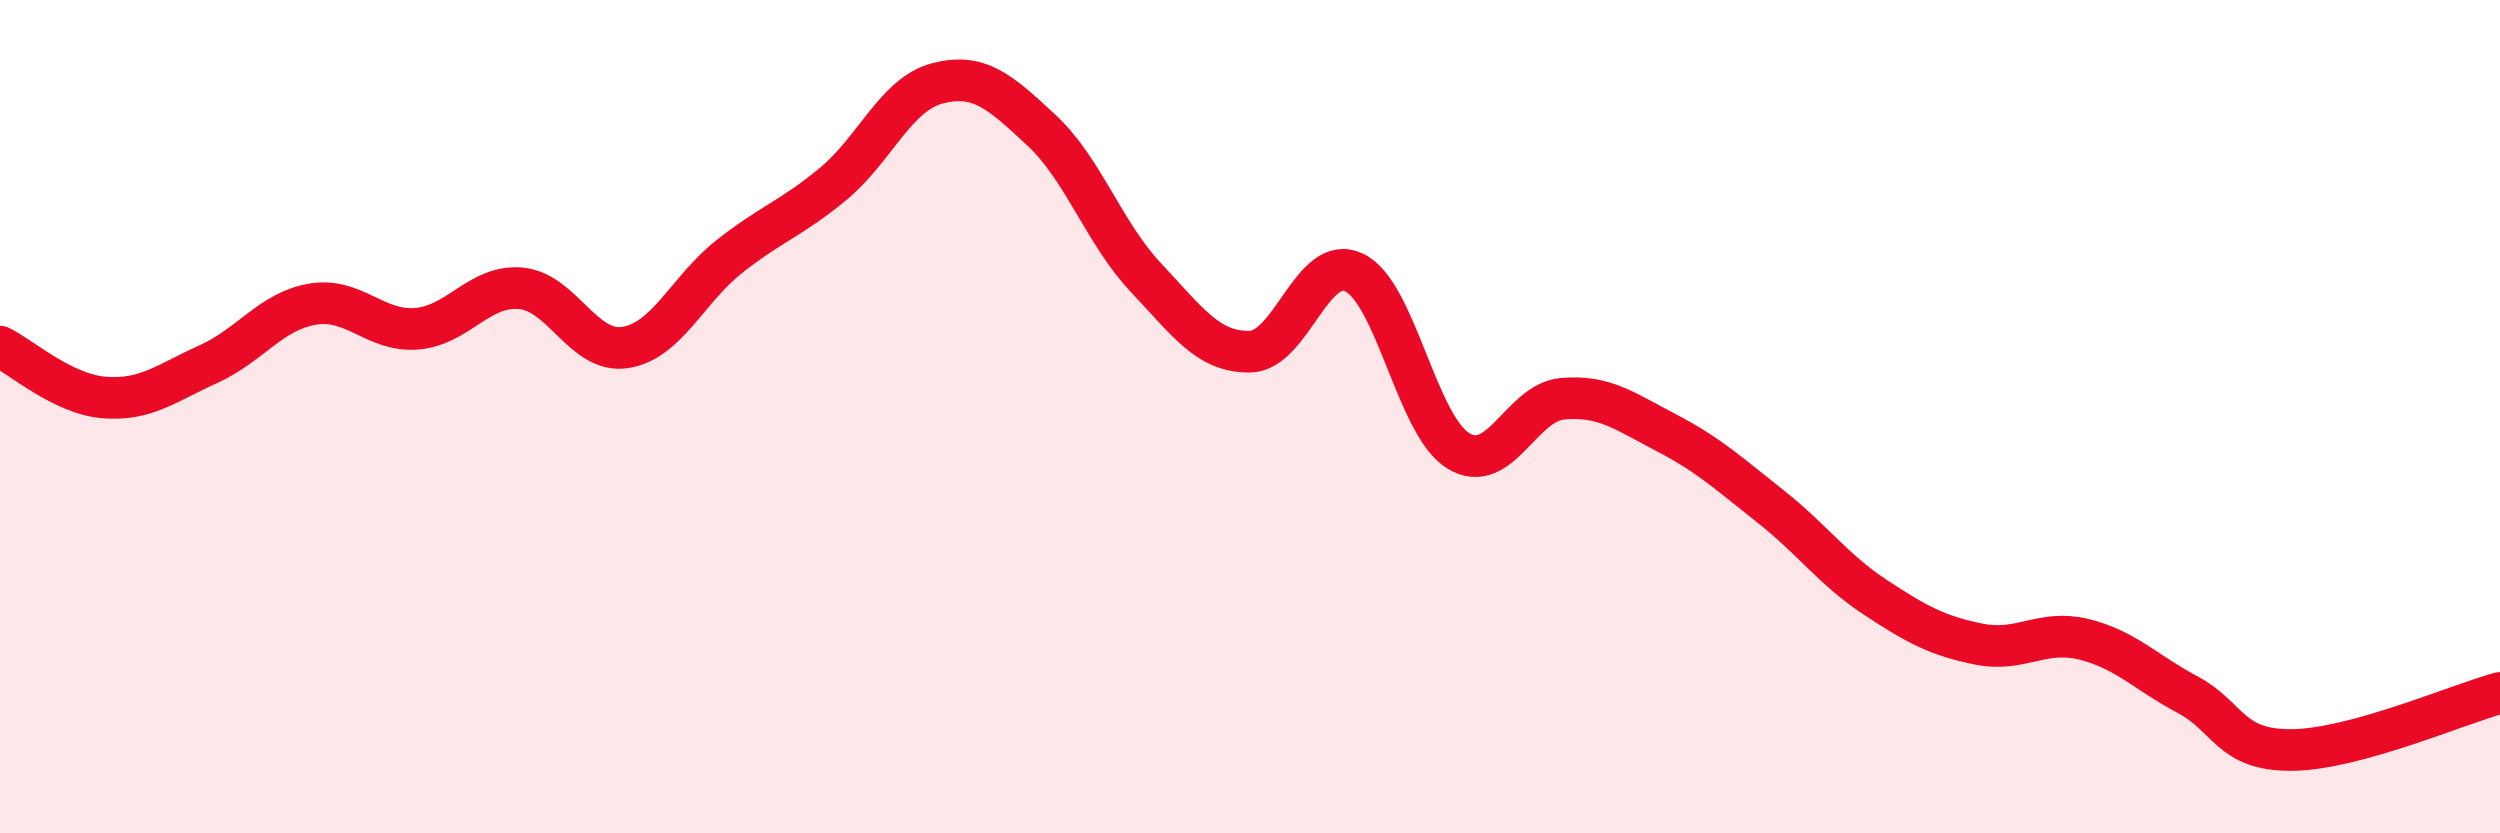
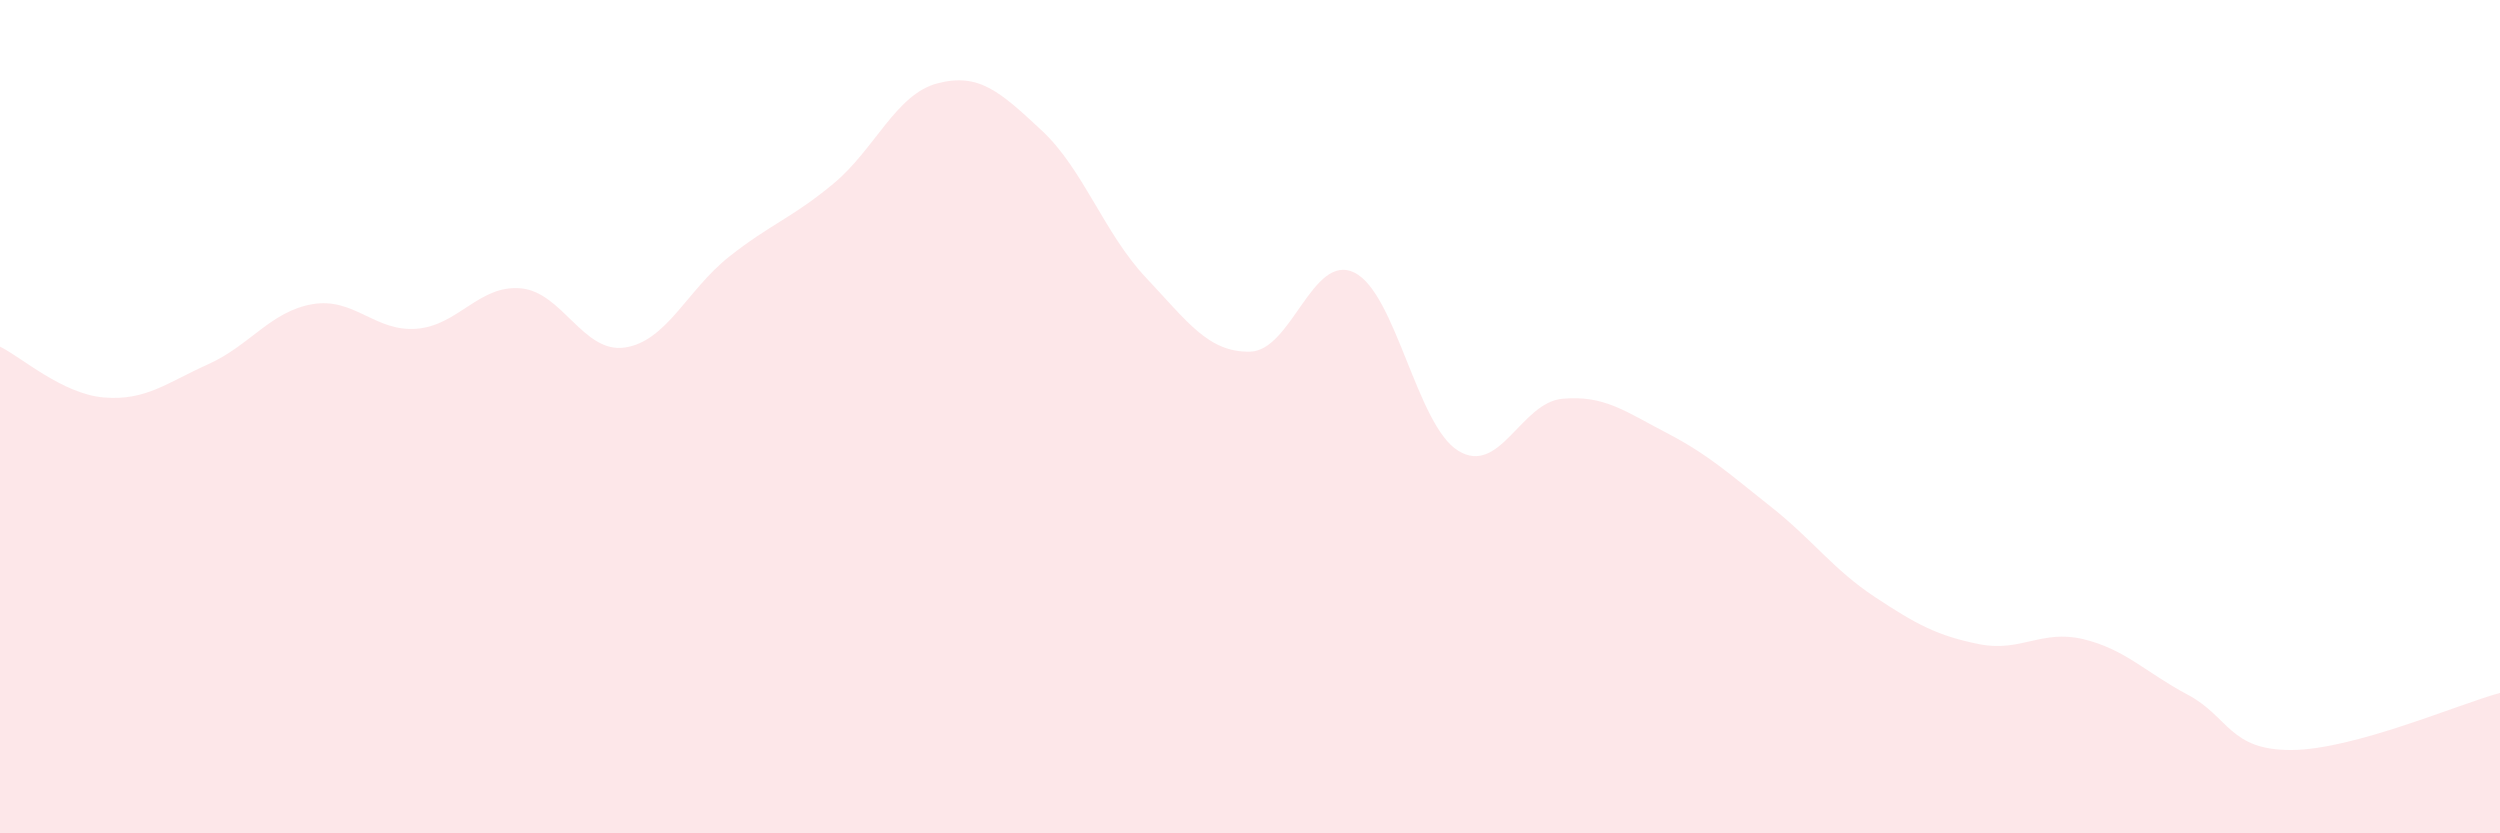
<svg xmlns="http://www.w3.org/2000/svg" width="60" height="20" viewBox="0 0 60 20">
  <path d="M 0,8.32 C 0.5,8.56 1.5,9.46 2.5,9.54 C 3.5,9.62 4,9.19 5,8.74 C 6,8.29 6.5,7.47 7.5,7.3 C 8.5,7.13 9,7.97 10,7.89 C 11,7.81 11.5,6.83 12.5,6.92 C 13.5,7.01 14,8.49 15,8.34 C 16,8.19 16.5,6.95 17.5,6.16 C 18.5,5.37 19,5.24 20,4.41 C 21,3.58 21.5,2.26 22.5,2 C 23.5,1.74 24,2.2 25,3.13 C 26,4.06 26.5,5.6 27.5,6.66 C 28.5,7.72 29,8.46 30,8.44 C 31,8.42 31.5,6.06 32.5,6.54 C 33.5,7.02 34,10.21 35,10.82 C 36,11.43 36.5,9.66 37.5,9.57 C 38.5,9.48 39,9.87 40,10.39 C 41,10.91 41.5,11.37 42.5,12.16 C 43.5,12.95 44,13.67 45,14.33 C 46,14.99 46.5,15.26 47.5,15.46 C 48.5,15.66 49,15.1 50,15.34 C 51,15.58 51.5,16.14 52.5,16.67 C 53.5,17.2 53.5,18.01 55,18 C 56.5,17.99 59,16.9 60,16.63L60 20L0 20Z" fill="#EB0A25" opacity="0.1" stroke-linecap="round" stroke-linejoin="round" />
-   <path d="M 0,8.32 C 0.5,8.56 1.5,9.46 2.5,9.54 C 3.5,9.62 4,9.19 5,8.74 C 6,8.29 6.5,7.47 7.5,7.3 C 8.5,7.13 9,7.97 10,7.89 C 11,7.81 11.5,6.83 12.5,6.92 C 13.5,7.01 14,8.49 15,8.34 C 16,8.19 16.5,6.95 17.5,6.16 C 18.5,5.37 19,5.24 20,4.41 C 21,3.58 21.5,2.26 22.5,2 C 23.5,1.74 24,2.2 25,3.13 C 26,4.06 26.5,5.6 27.5,6.66 C 28.5,7.72 29,8.46 30,8.44 C 31,8.42 31.5,6.06 32.5,6.54 C 33.5,7.02 34,10.21 35,10.82 C 36,11.43 36.5,9.66 37.5,9.57 C 38.5,9.48 39,9.87 40,10.39 C 41,10.91 41.5,11.37 42.5,12.16 C 43.5,12.95 44,13.67 45,14.33 C 46,14.99 46.5,15.26 47.5,15.46 C 48.5,15.66 49,15.1 50,15.34 C 51,15.58 51.5,16.14 52.5,16.67 C 53.5,17.2 53.5,18.01 55,18 C 56.5,17.99 59,16.9 60,16.63" stroke="#EB0A25" stroke-width="1" fill="none" stroke-linecap="round" stroke-linejoin="round" />
</svg>